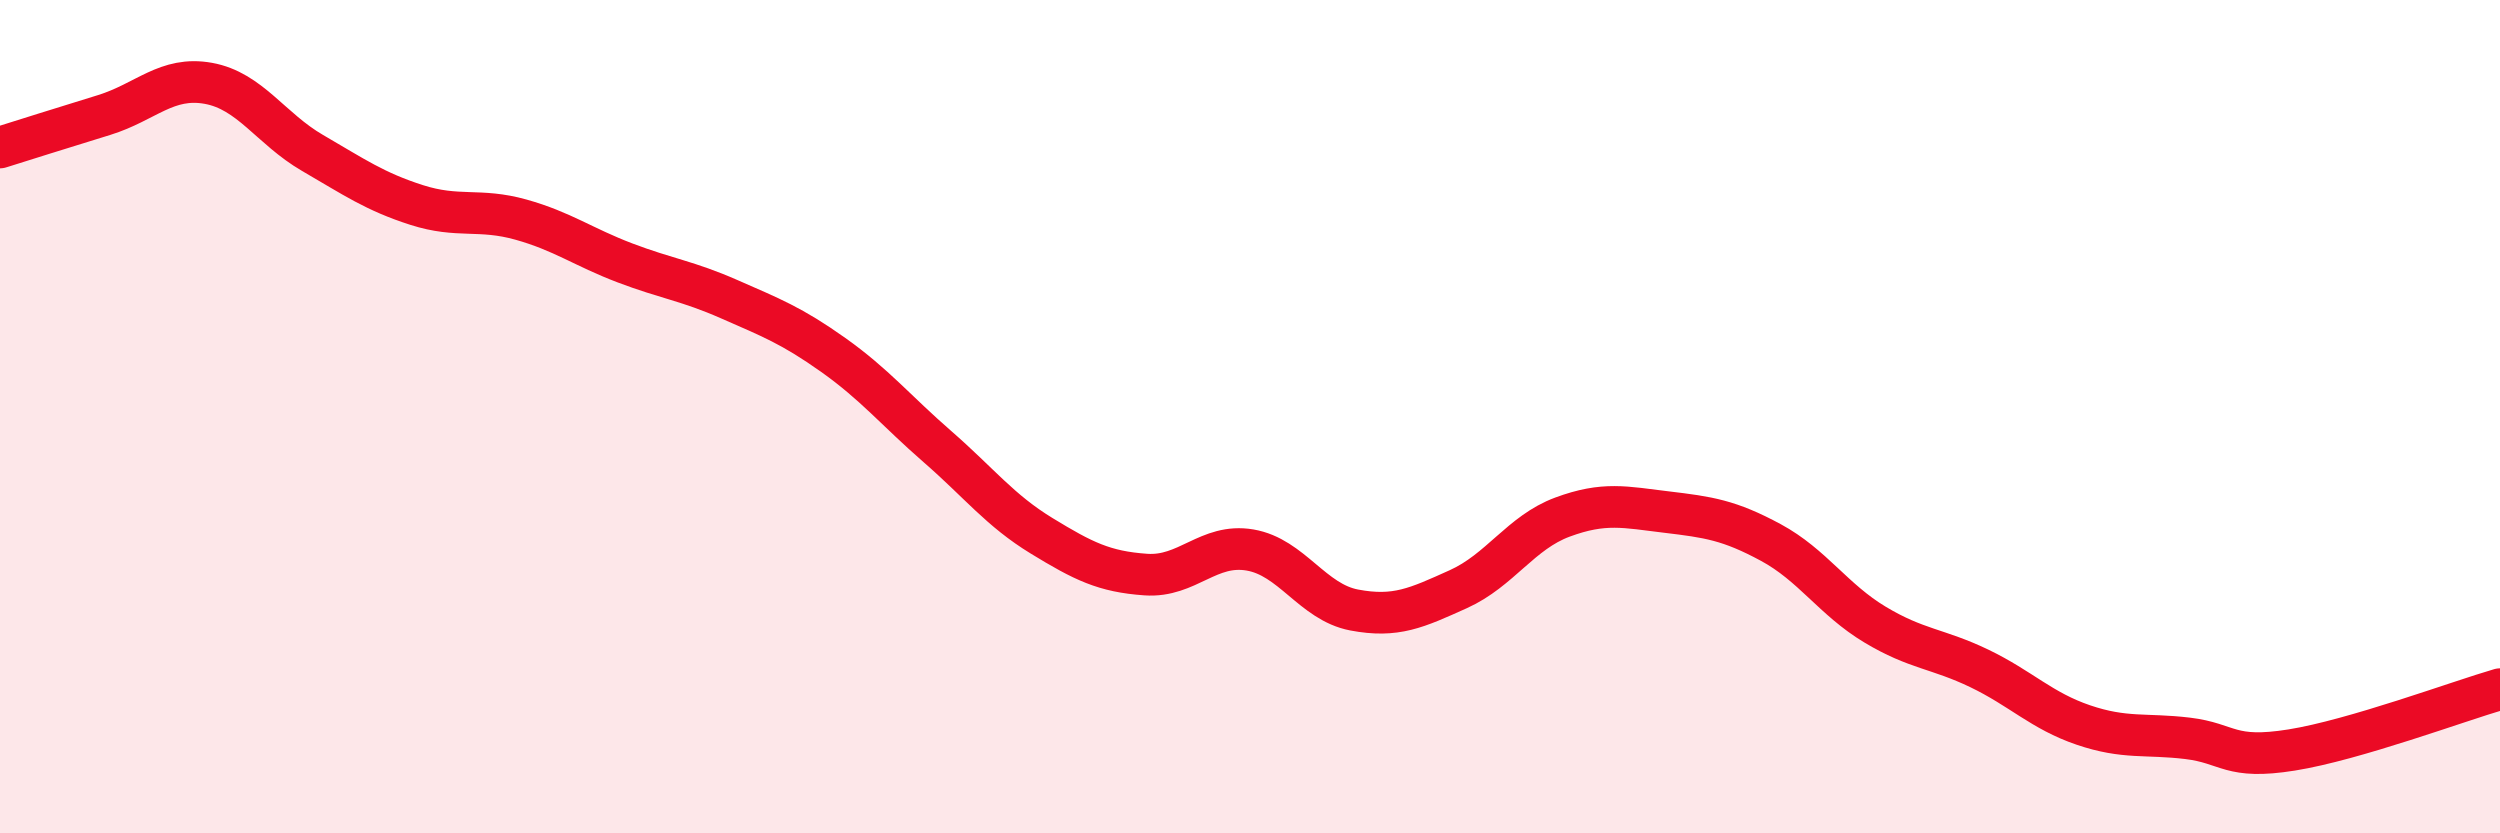
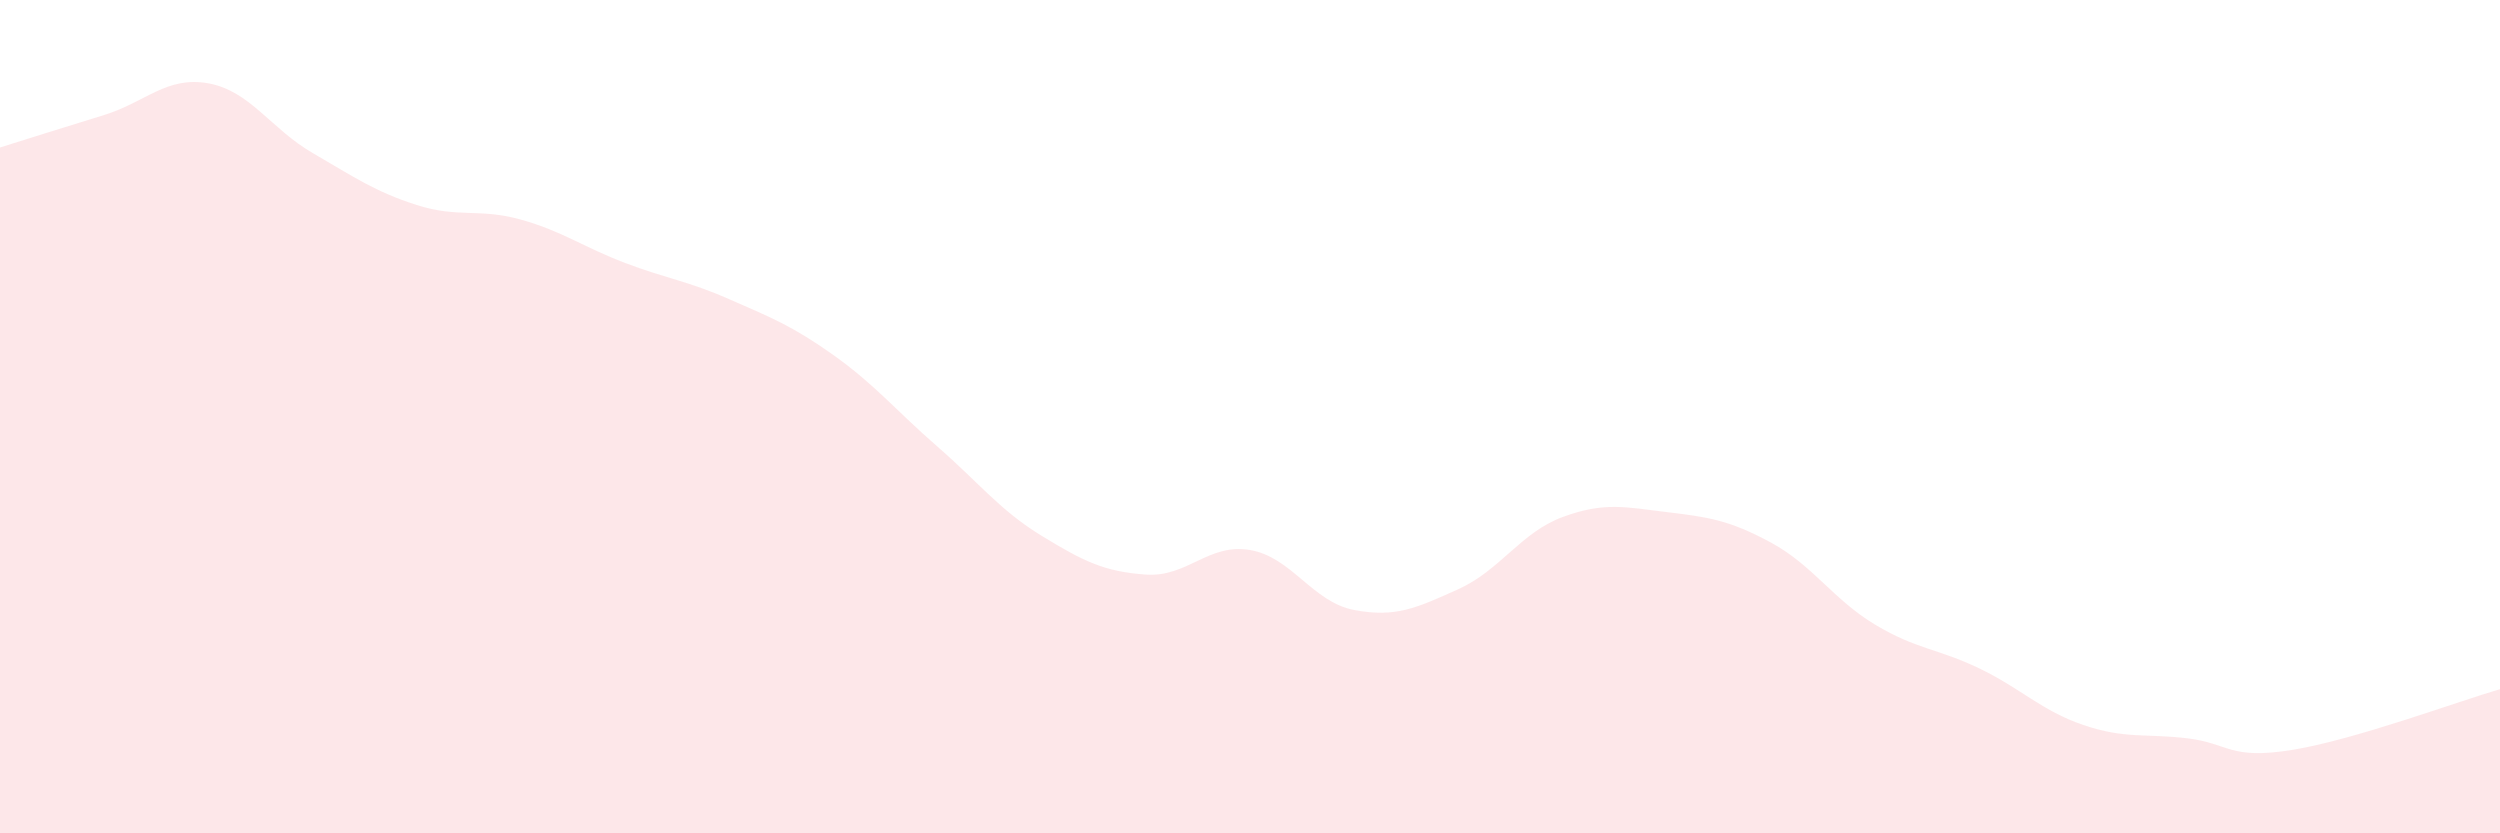
<svg xmlns="http://www.w3.org/2000/svg" width="60" height="20" viewBox="0 0 60 20">
  <path d="M 0,3.54 C 0.5,3.38 1.5,3.07 2.5,2.76 C 3.5,2.45 4,1.82 5,2 C 6,2.18 6.5,3.09 7.5,3.67 C 8.5,4.25 9,4.6 10,4.92 C 11,5.24 11.5,4.99 12.5,5.27 C 13.5,5.55 14,5.93 15,6.31 C 16,6.69 16.5,6.74 17.5,7.18 C 18.5,7.62 19,7.81 20,8.52 C 21,9.23 21.5,9.85 22.5,10.72 C 23.5,11.59 24,12.25 25,12.86 C 26,13.47 26.5,13.72 27.5,13.79 C 28.5,13.86 29,13.03 30,13.2 C 31,13.37 31.5,14.45 32.5,14.64 C 33.5,14.83 34,14.59 35,14.14 C 36,13.69 36.5,12.78 37.5,12.41 C 38.5,12.04 39,12.17 40,12.29 C 41,12.41 41.5,12.48 42.5,13.02 C 43.5,13.56 44,14.39 45,14.99 C 46,15.59 46.5,15.56 47.5,16.04 C 48.5,16.52 49,17.06 50,17.4 C 51,17.74 51.5,17.6 52.5,17.72 C 53.5,17.84 53.5,18.24 55,18 C 56.5,17.76 59,16.83 60,16.54L60 20L0 20Z" fill="#EB0A25" opacity="0.1" stroke-linecap="round" stroke-linejoin="round" />
-   <path d="M 0,3.54 C 0.5,3.38 1.5,3.07 2.5,2.76 C 3.5,2.45 4,1.82 5,2 C 6,2.18 6.5,3.09 7.5,3.67 C 8.5,4.25 9,4.6 10,4.92 C 11,5.24 11.5,4.99 12.5,5.27 C 13.5,5.55 14,5.93 15,6.31 C 16,6.69 16.5,6.74 17.5,7.18 C 18.5,7.62 19,7.81 20,8.52 C 21,9.23 21.5,9.85 22.5,10.72 C 23.5,11.59 24,12.25 25,12.86 C 26,13.47 26.5,13.72 27.5,13.79 C 28.5,13.86 29,13.03 30,13.2 C 31,13.37 31.5,14.45 32.5,14.64 C 33.5,14.83 34,14.59 35,14.14 C 36,13.69 36.5,12.78 37.5,12.41 C 38.5,12.04 39,12.17 40,12.29 C 41,12.41 41.5,12.48 42.5,13.02 C 43.5,13.56 44,14.39 45,14.99 C 46,15.59 46.5,15.56 47.5,16.04 C 48.5,16.52 49,17.06 50,17.4 C 51,17.74 51.5,17.6 52.5,17.72 C 53.5,17.84 53.5,18.24 55,18 C 56.5,17.76 59,16.83 60,16.54" stroke="#EB0A25" stroke-width="1" fill="none" stroke-linecap="round" stroke-linejoin="round" />
</svg>